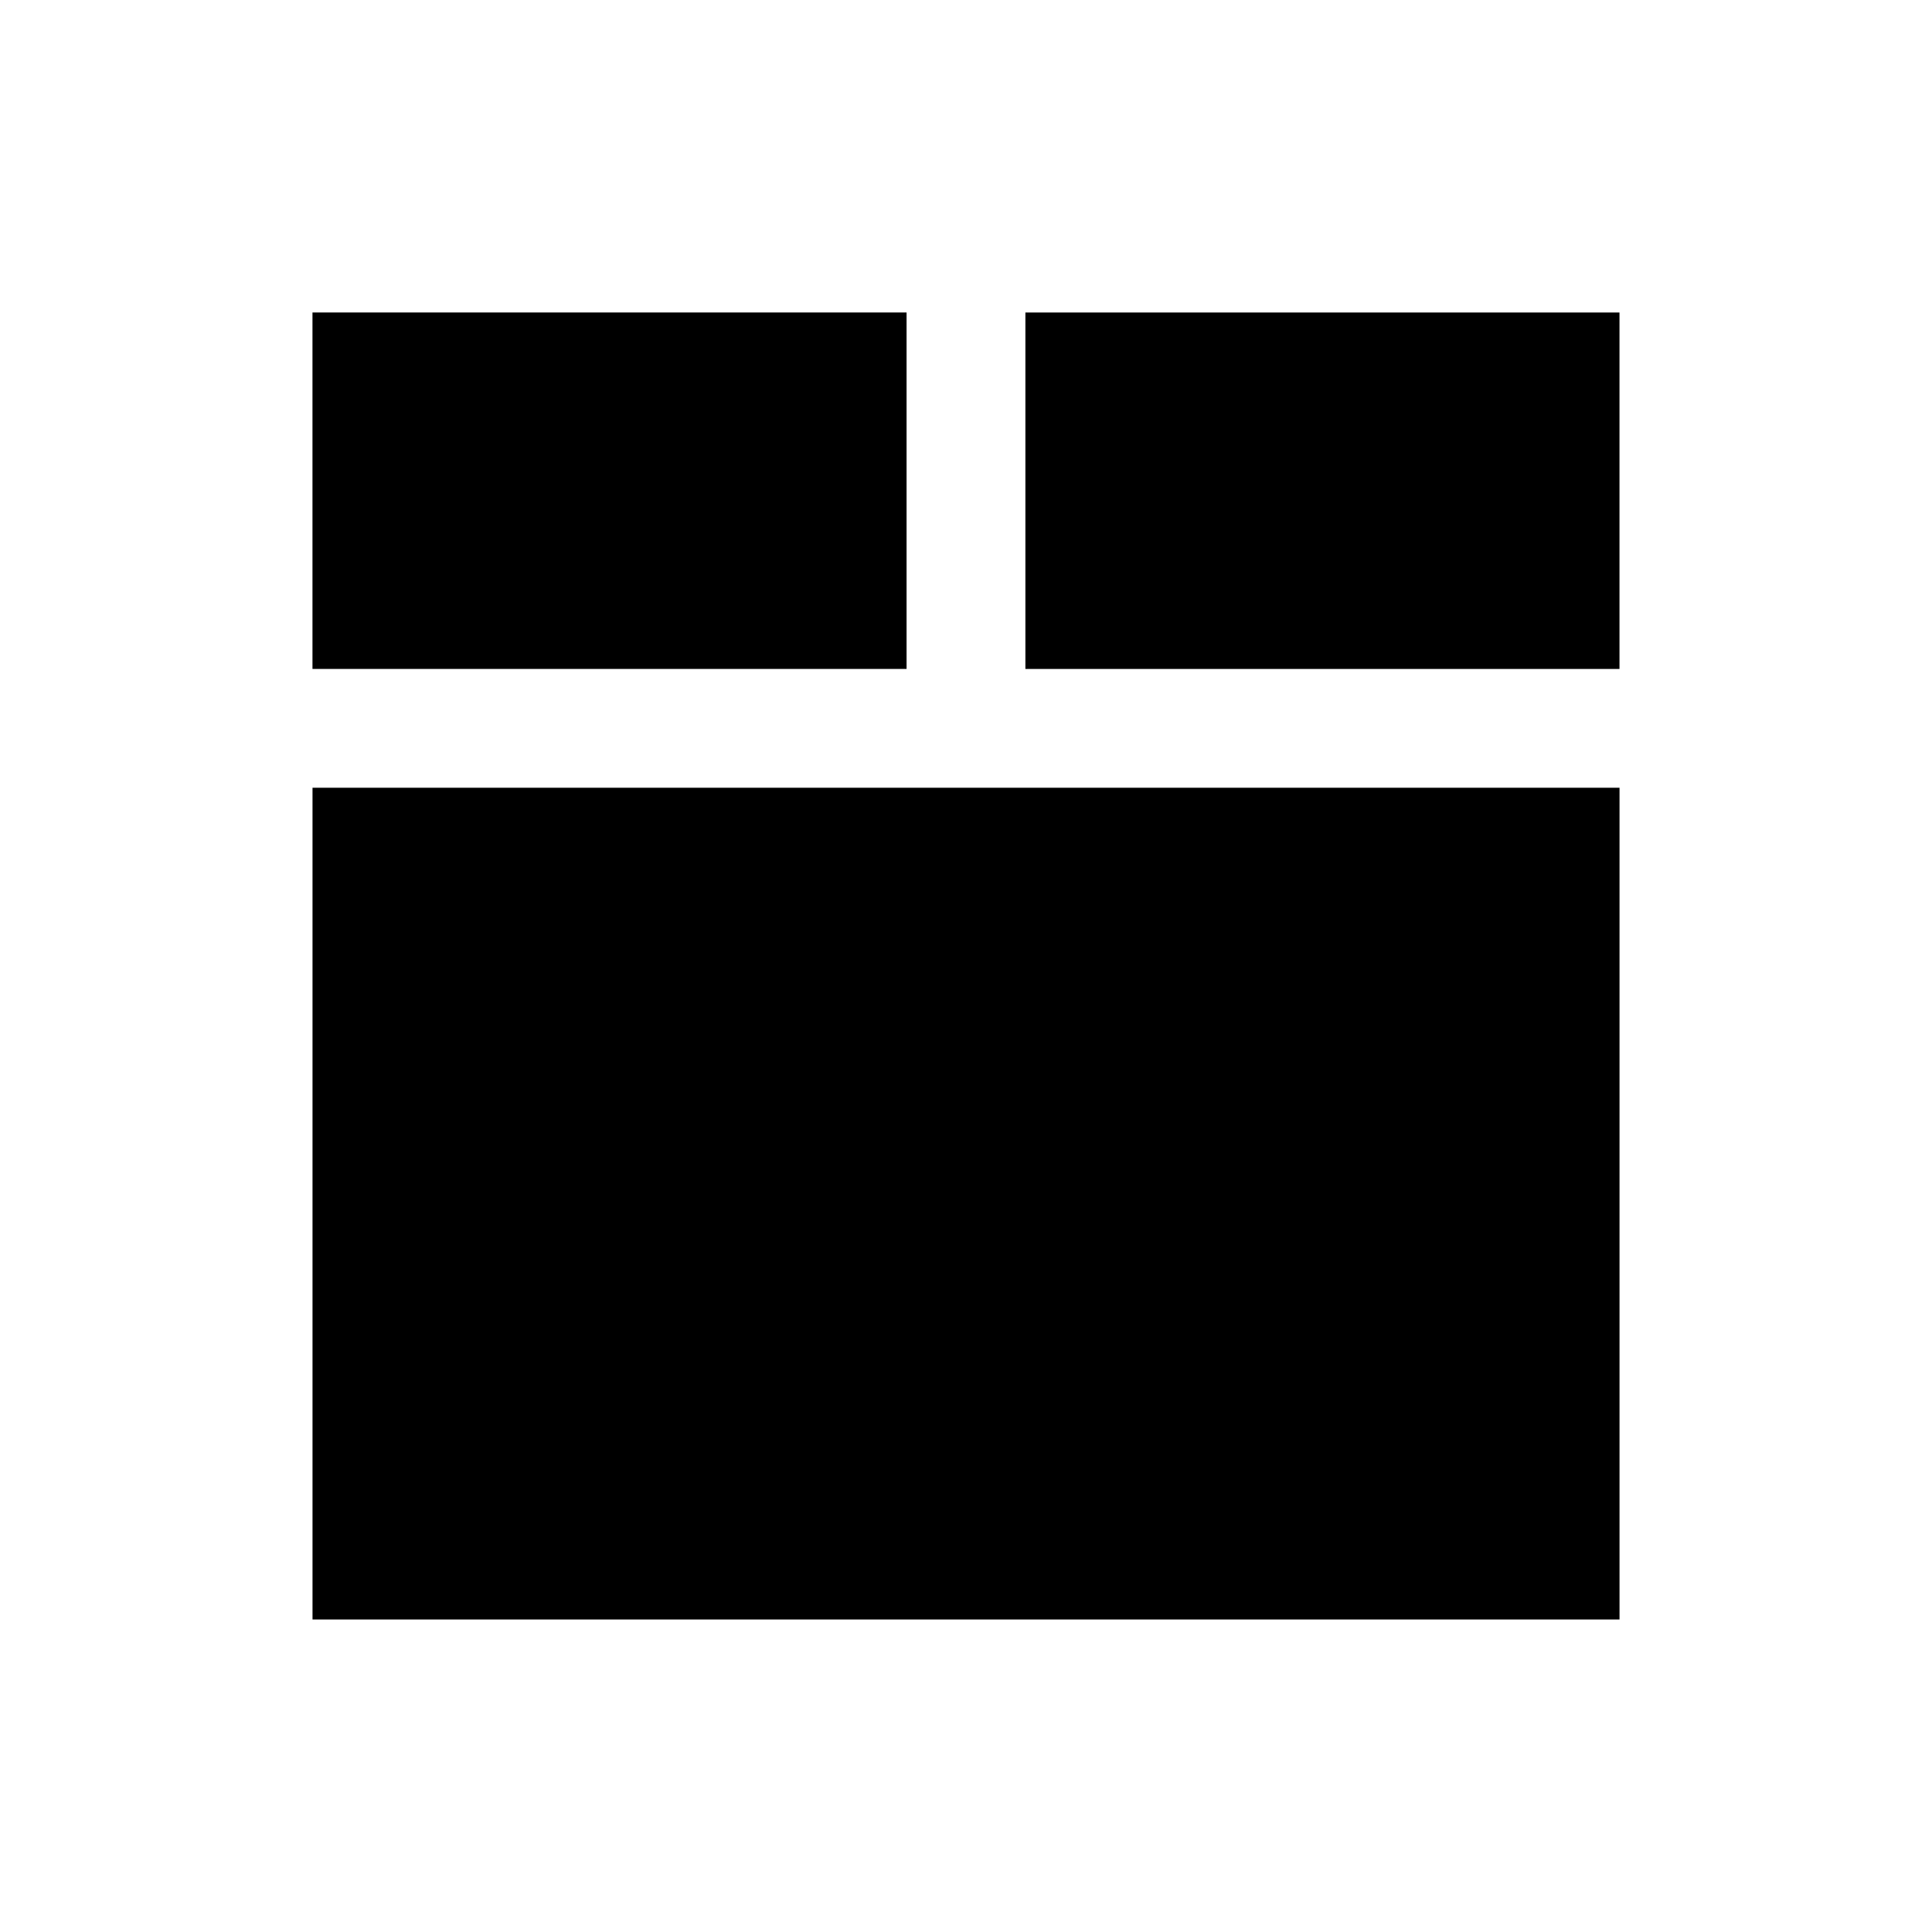
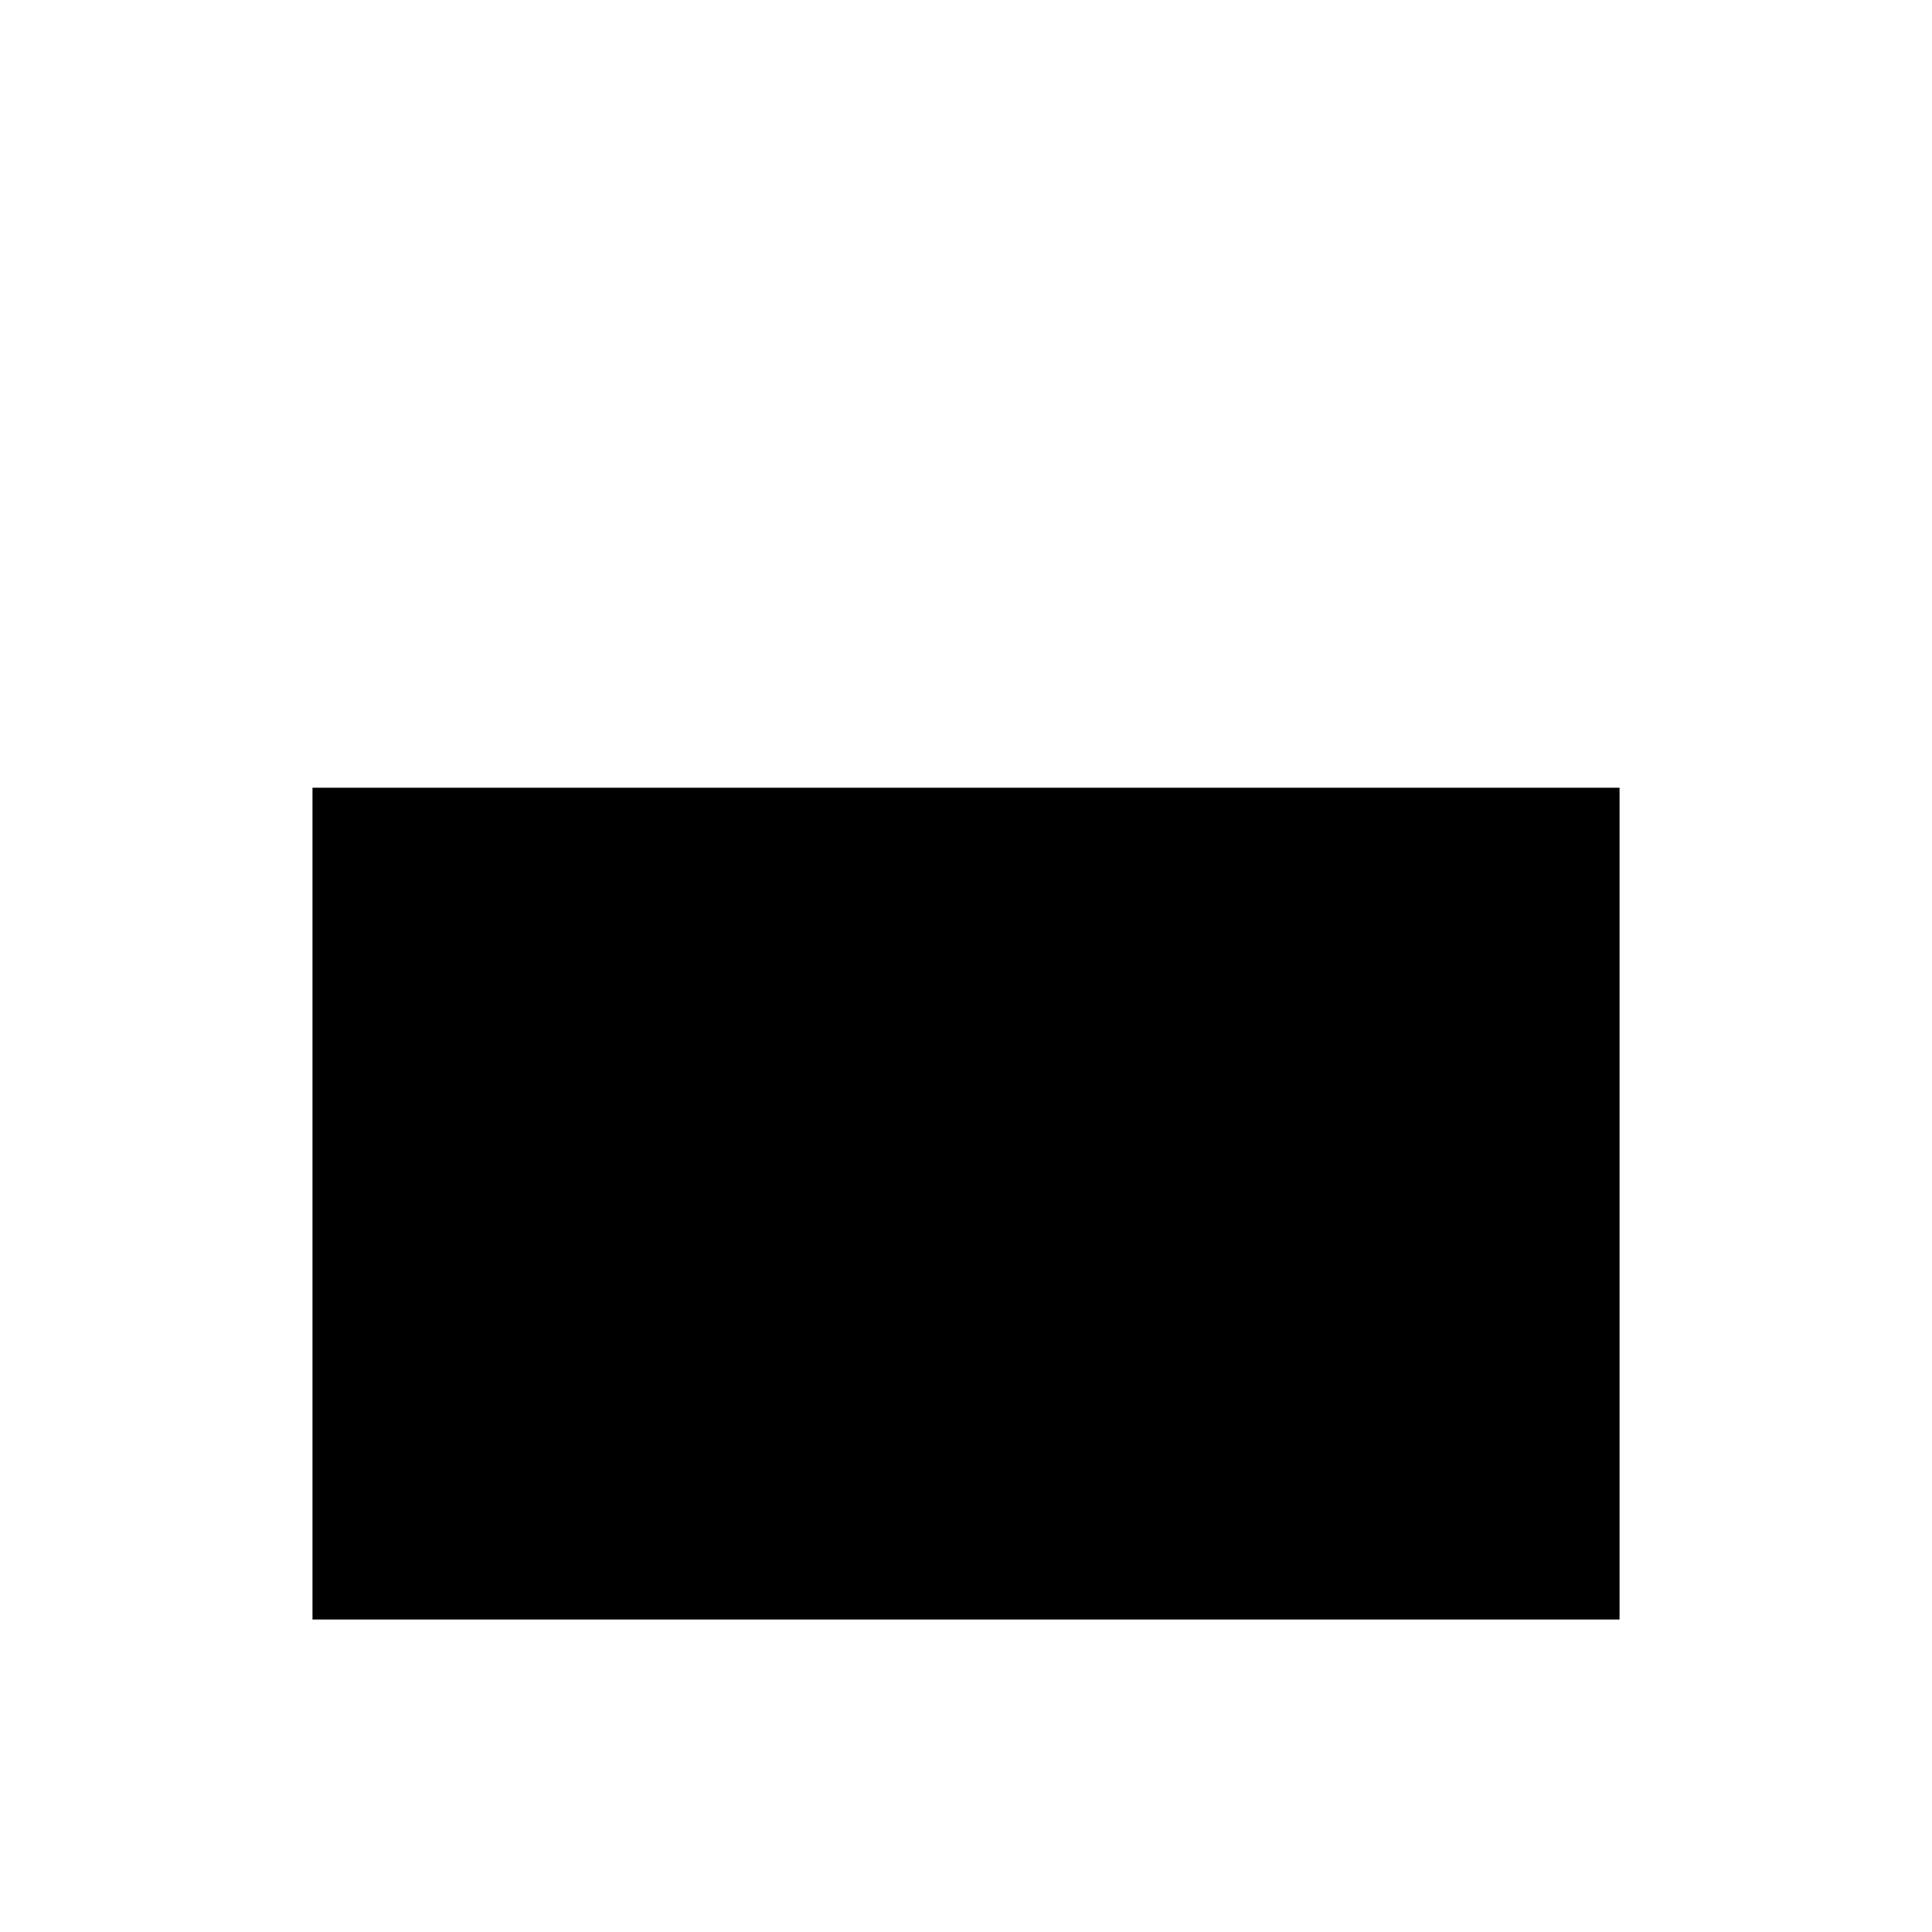
<svg xmlns="http://www.w3.org/2000/svg" fill="#000000" width="800px" height="800px" version="1.1" viewBox="144 144 512 512">
  <g>
-     <path d="m226.81 226.81h157.44v94.465h-157.44z" />
-     <path d="m415.74 321.28h157.44v-94.465h-157.44z" />
    <path d="m462.98 573.18h110.21v-220.42h-346.37v220.42z" />
  </g>
</svg>